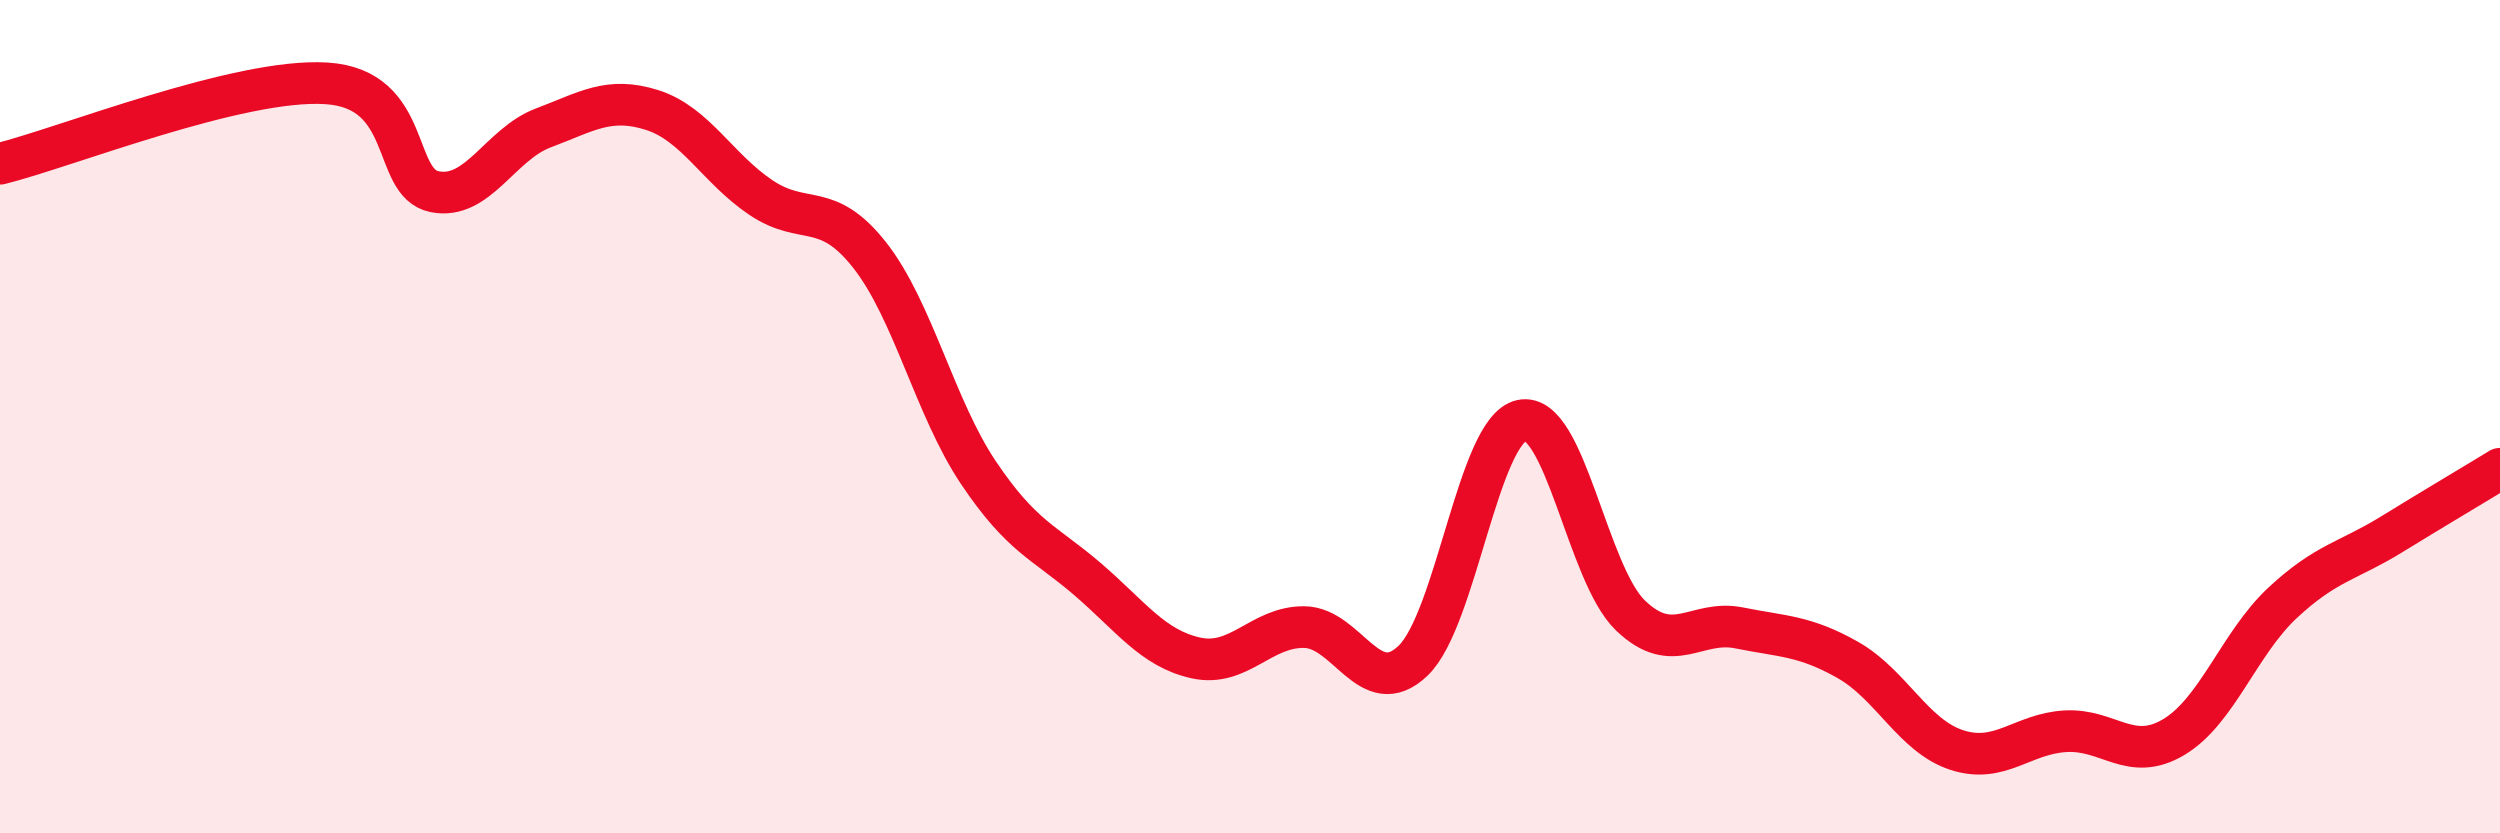
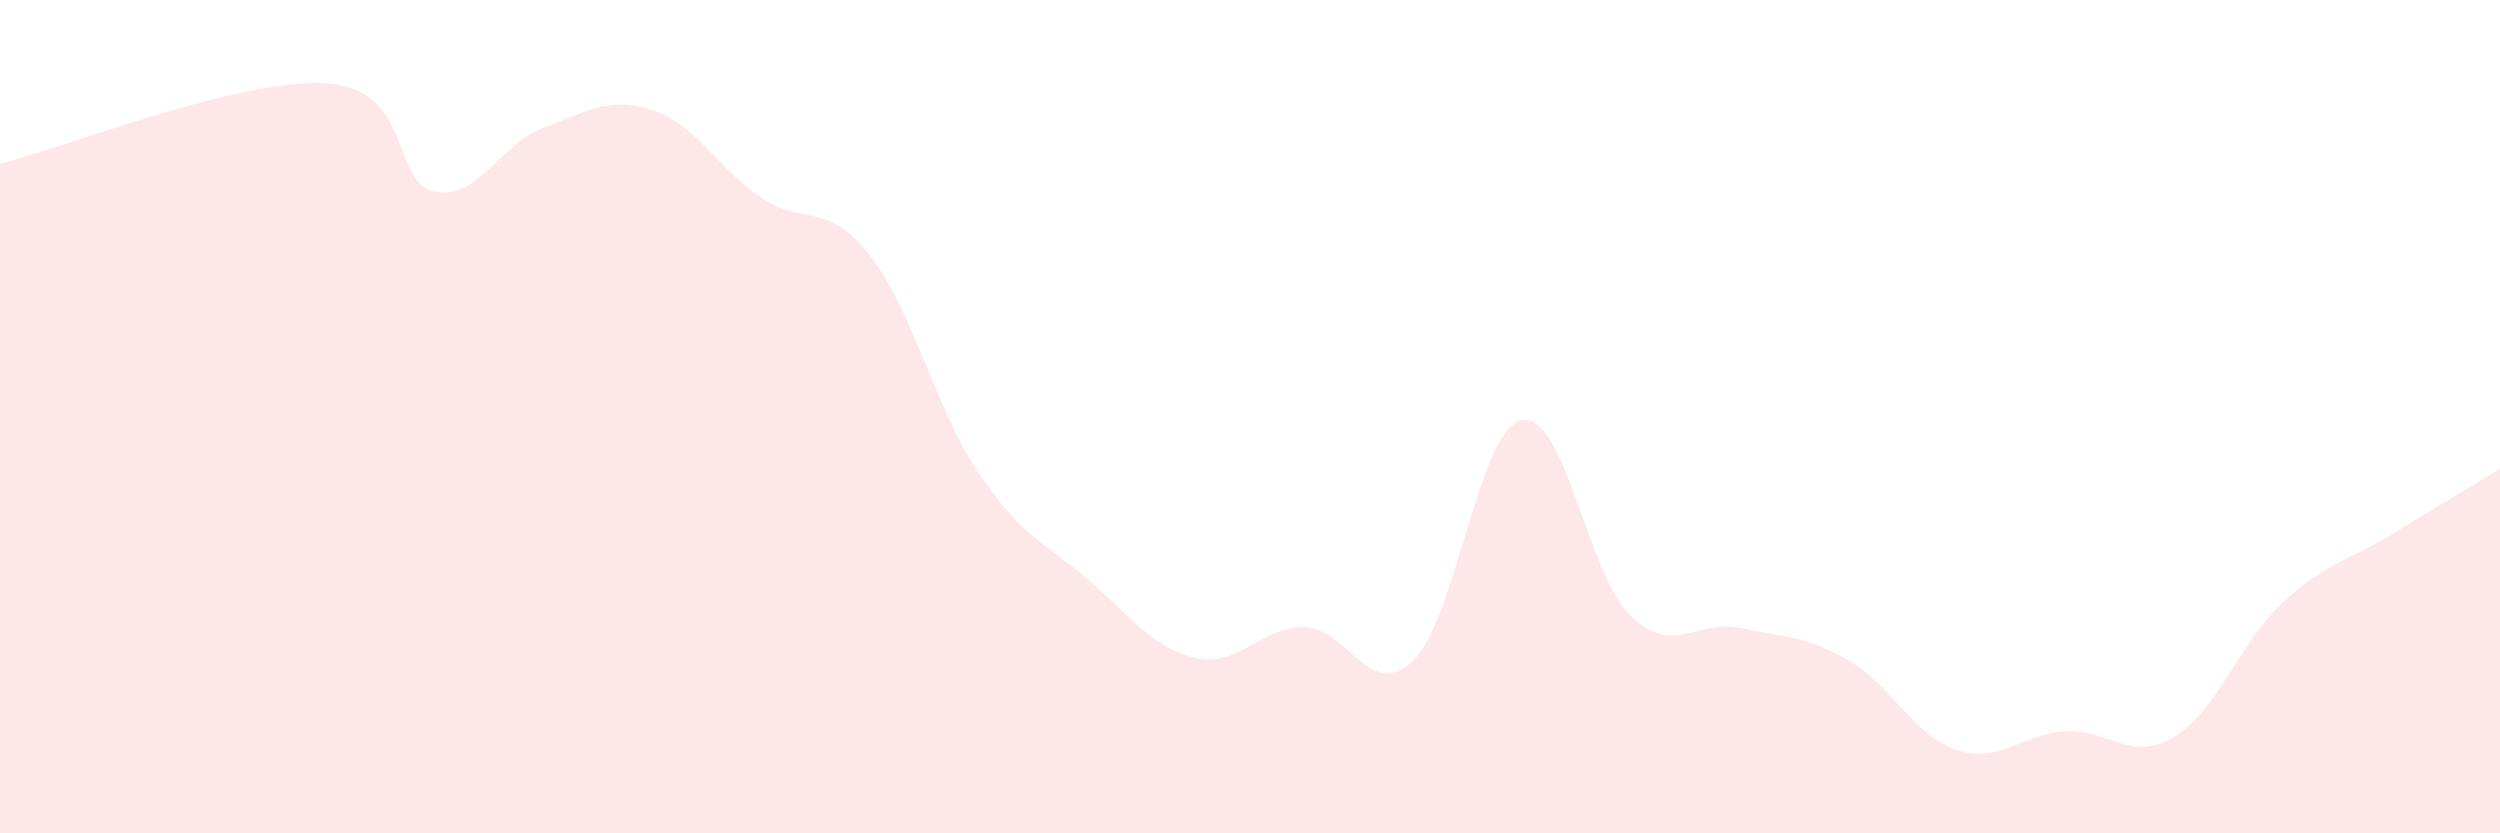
<svg xmlns="http://www.w3.org/2000/svg" width="60" height="20" viewBox="0 0 60 20">
  <path d="M 0,3.93 C 1.57,3.54 5.74,1.87 7.83,2 C 9.92,2.13 9.39,4.39 10.43,4.6 C 11.47,4.81 12,3.46 13.04,3.07 C 14.08,2.68 14.61,2.31 15.65,2.64 C 16.69,2.97 17.22,4.04 18.26,4.74 C 19.3,5.44 19.83,4.8 20.87,6.12 C 21.91,7.44 22.44,9.79 23.48,11.34 C 24.52,12.89 25.05,13 26.09,13.89 C 27.13,14.78 27.66,15.56 28.7,15.79 C 29.74,16.02 30.26,15.04 31.3,15.05 C 32.34,15.06 32.87,16.85 33.91,15.86 C 34.95,14.87 35.48,10.31 36.52,10.09 C 37.56,9.87 38.09,13.77 39.13,14.77 C 40.17,15.77 40.7,14.86 41.74,15.07 C 42.78,15.28 43.31,15.25 44.35,15.84 C 45.39,16.43 45.92,17.66 46.96,18 C 48,18.34 48.53,17.61 49.57,17.55 C 50.61,17.49 51.13,18.31 52.17,17.69 C 53.21,17.07 53.74,15.44 54.78,14.47 C 55.82,13.5 56.35,13.47 57.39,12.83 C 58.43,12.19 59.48,11.57 60,11.25L60 20L0 20Z" fill="#EB0A25" opacity="0.1" stroke-linecap="round" stroke-linejoin="round" />
-   <path d="M 0,3.93 C 1.57,3.54 5.74,1.87 7.83,2 C 9.92,2.13 9.39,4.39 10.43,4.6 C 11.47,4.81 12,3.46 13.04,3.07 C 14.08,2.68 14.61,2.31 15.65,2.64 C 16.69,2.97 17.22,4.04 18.26,4.74 C 19.3,5.44 19.83,4.8 20.87,6.12 C 21.91,7.44 22.44,9.79 23.48,11.34 C 24.52,12.89 25.05,13 26.09,13.89 C 27.13,14.78 27.66,15.56 28.7,15.79 C 29.74,16.02 30.26,15.04 31.3,15.05 C 32.34,15.06 32.87,16.85 33.91,15.86 C 34.95,14.87 35.48,10.31 36.52,10.09 C 37.56,9.87 38.09,13.77 39.13,14.77 C 40.17,15.77 40.7,14.86 41.74,15.07 C 42.78,15.28 43.31,15.25 44.35,15.84 C 45.39,16.43 45.92,17.66 46.96,18 C 48,18.34 48.53,17.61 49.57,17.55 C 50.61,17.49 51.13,18.31 52.17,17.69 C 53.21,17.07 53.74,15.44 54.78,14.47 C 55.82,13.5 56.35,13.47 57.39,12.83 C 58.43,12.19 59.48,11.57 60,11.25" stroke="#EB0A25" stroke-width="1" fill="none" stroke-linecap="round" stroke-linejoin="round" />
</svg>